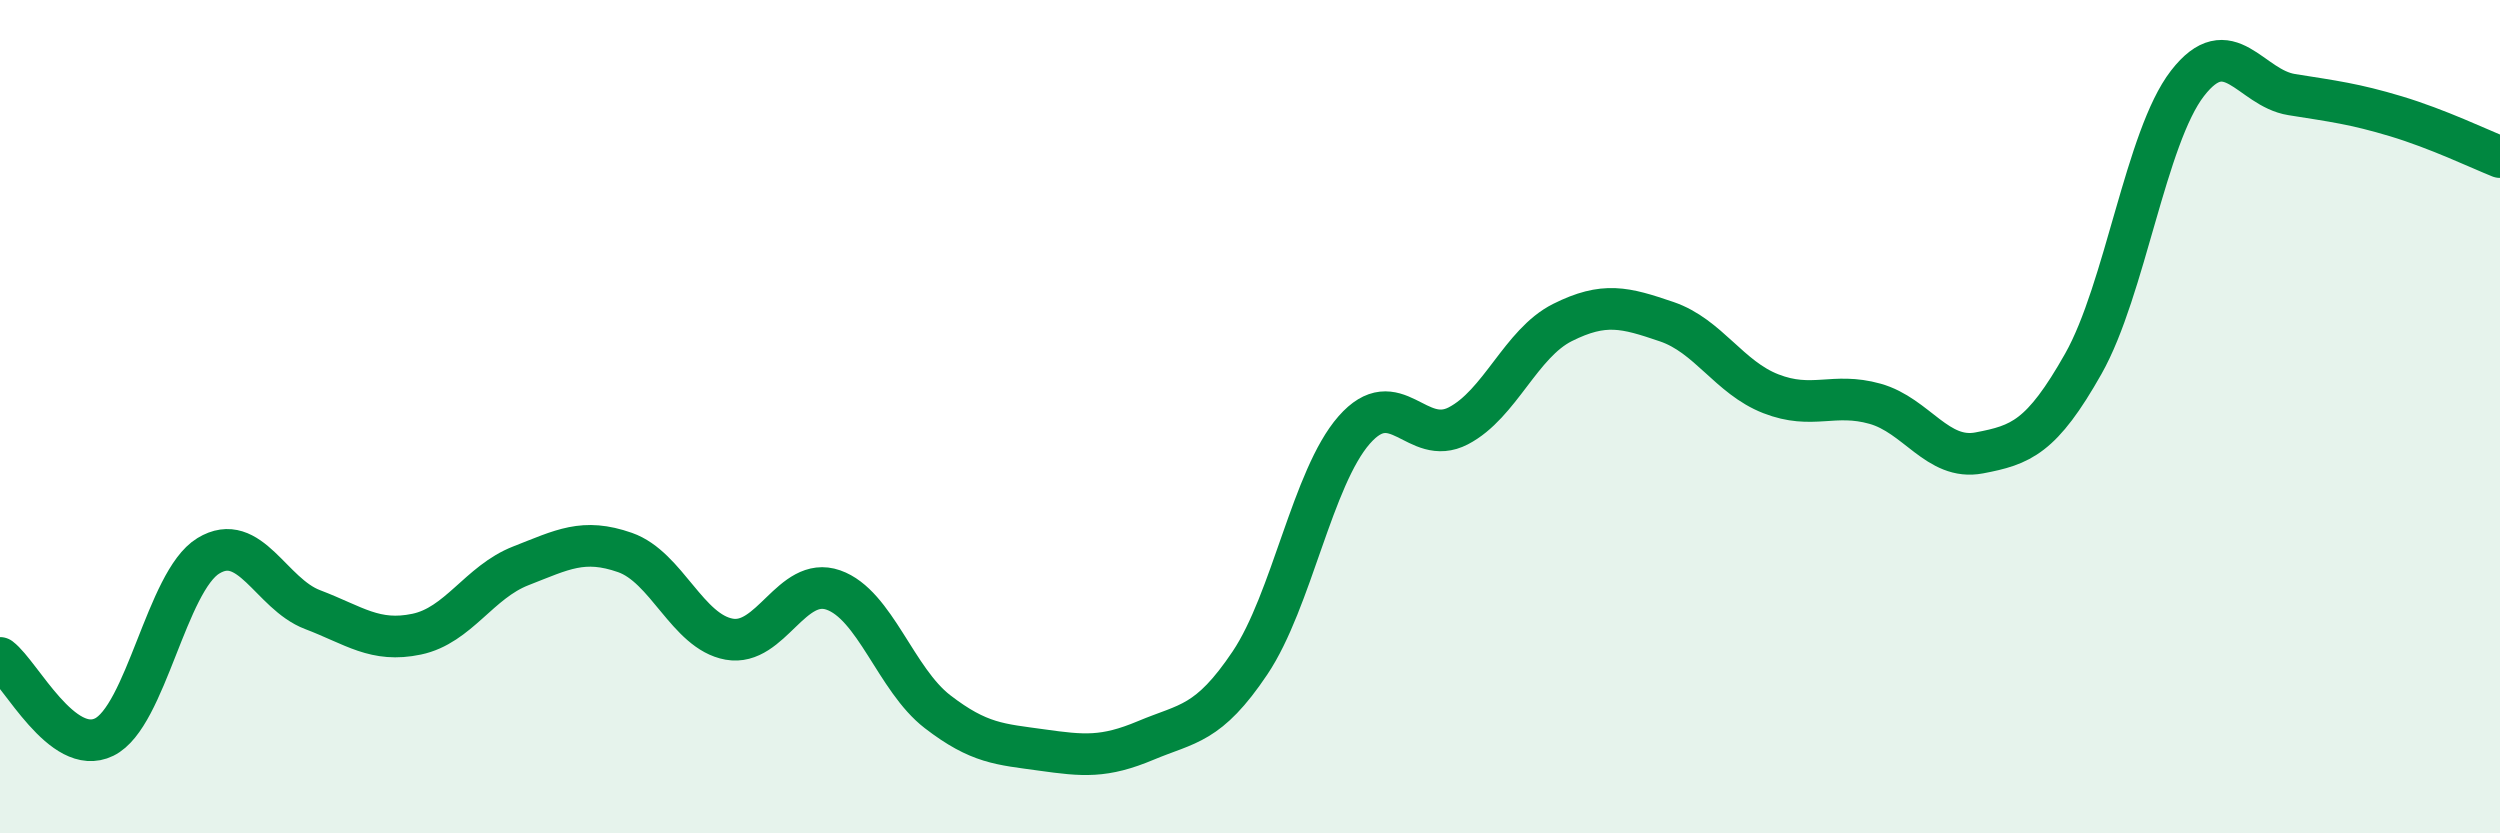
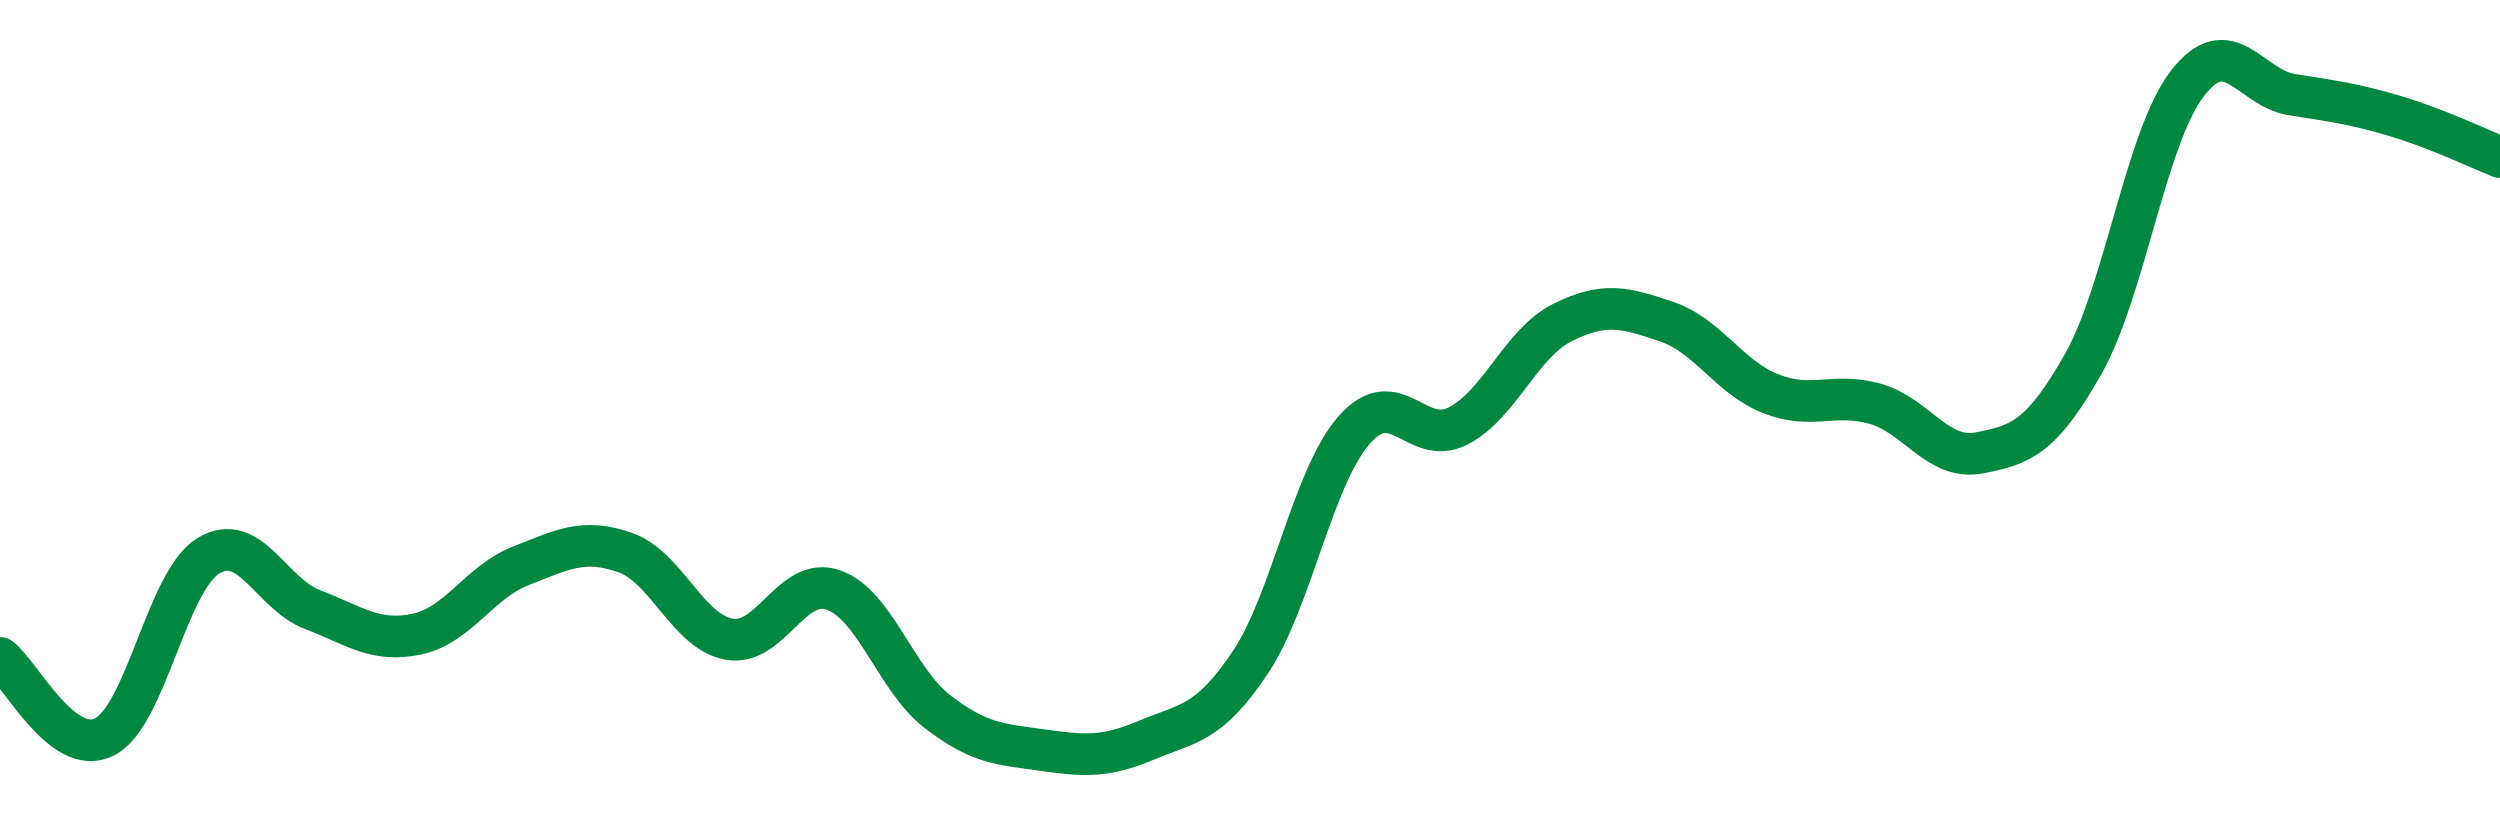
<svg xmlns="http://www.w3.org/2000/svg" width="60" height="20" viewBox="0 0 60 20">
-   <path d="M 0,15.79 C 0.5,16.17 1.5,18.18 2.5,17.69 C 3.5,17.2 4,13.95 5,13.34 C 6,12.73 6.5,14.25 7.5,14.63 C 8.5,15.01 9,15.43 10,15.22 C 11,15.01 11.5,13.97 12.5,13.58 C 13.5,13.19 14,12.91 15,13.26 C 16,13.61 16.5,15.16 17.5,15.34 C 18.5,15.52 19,13.81 20,14.16 C 21,14.51 21.5,16.31 22.5,17.08 C 23.5,17.85 24,17.86 25,18 C 26,18.14 26.5,18.19 27.5,17.77 C 28.5,17.35 29,17.4 30,15.91 C 31,14.42 31.5,11.46 32.5,10.32 C 33.5,9.18 34,10.74 35,10.22 C 36,9.7 36.5,8.24 37.5,7.74 C 38.5,7.24 39,7.38 40,7.72 C 41,8.06 41.5,9.06 42.5,9.45 C 43.5,9.84 44,9.41 45,9.69 C 46,9.97 46.5,11.06 47.5,10.87 C 48.5,10.68 49,10.5 50,8.73 C 51,6.96 51.5,3.29 52.5,2 C 53.5,0.71 54,2.11 55,2.27 C 56,2.43 56.5,2.49 57.5,2.79 C 58.5,3.09 59.5,3.57 60,3.77L60 20L0 20Z" fill="#008740" opacity="0.1" stroke-linecap="round" stroke-linejoin="round" />
  <path d="M 0,15.79 C 0.5,16.17 1.5,18.18 2.5,17.69 C 3.5,17.2 4,13.95 5,13.34 C 6,12.73 6.5,14.25 7.5,14.63 C 8.5,15.01 9,15.43 10,15.22 C 11,15.01 11.5,13.97 12.5,13.58 C 13.5,13.19 14,12.91 15,13.26 C 16,13.61 16.5,15.16 17.5,15.34 C 18.5,15.52 19,13.81 20,14.16 C 21,14.51 21.5,16.31 22.5,17.08 C 23.5,17.85 24,17.86 25,18 C 26,18.14 26.5,18.19 27.5,17.77 C 28.5,17.35 29,17.4 30,15.91 C 31,14.42 31.5,11.46 32.5,10.32 C 33.5,9.18 34,10.74 35,10.22 C 36,9.7 36.5,8.24 37.5,7.74 C 38.5,7.24 39,7.38 40,7.72 C 41,8.06 41.5,9.06 42.5,9.45 C 43.5,9.84 44,9.41 45,9.69 C 46,9.97 46.5,11.06 47.5,10.87 C 48.5,10.68 49,10.5 50,8.73 C 51,6.96 51.5,3.29 52.5,2 C 53.5,0.71 54,2.11 55,2.27 C 56,2.43 56.5,2.49 57.5,2.79 C 58.5,3.09 59.5,3.57 60,3.77" stroke="#008740" stroke-width="1" fill="none" stroke-linecap="round" stroke-linejoin="round" />
</svg>